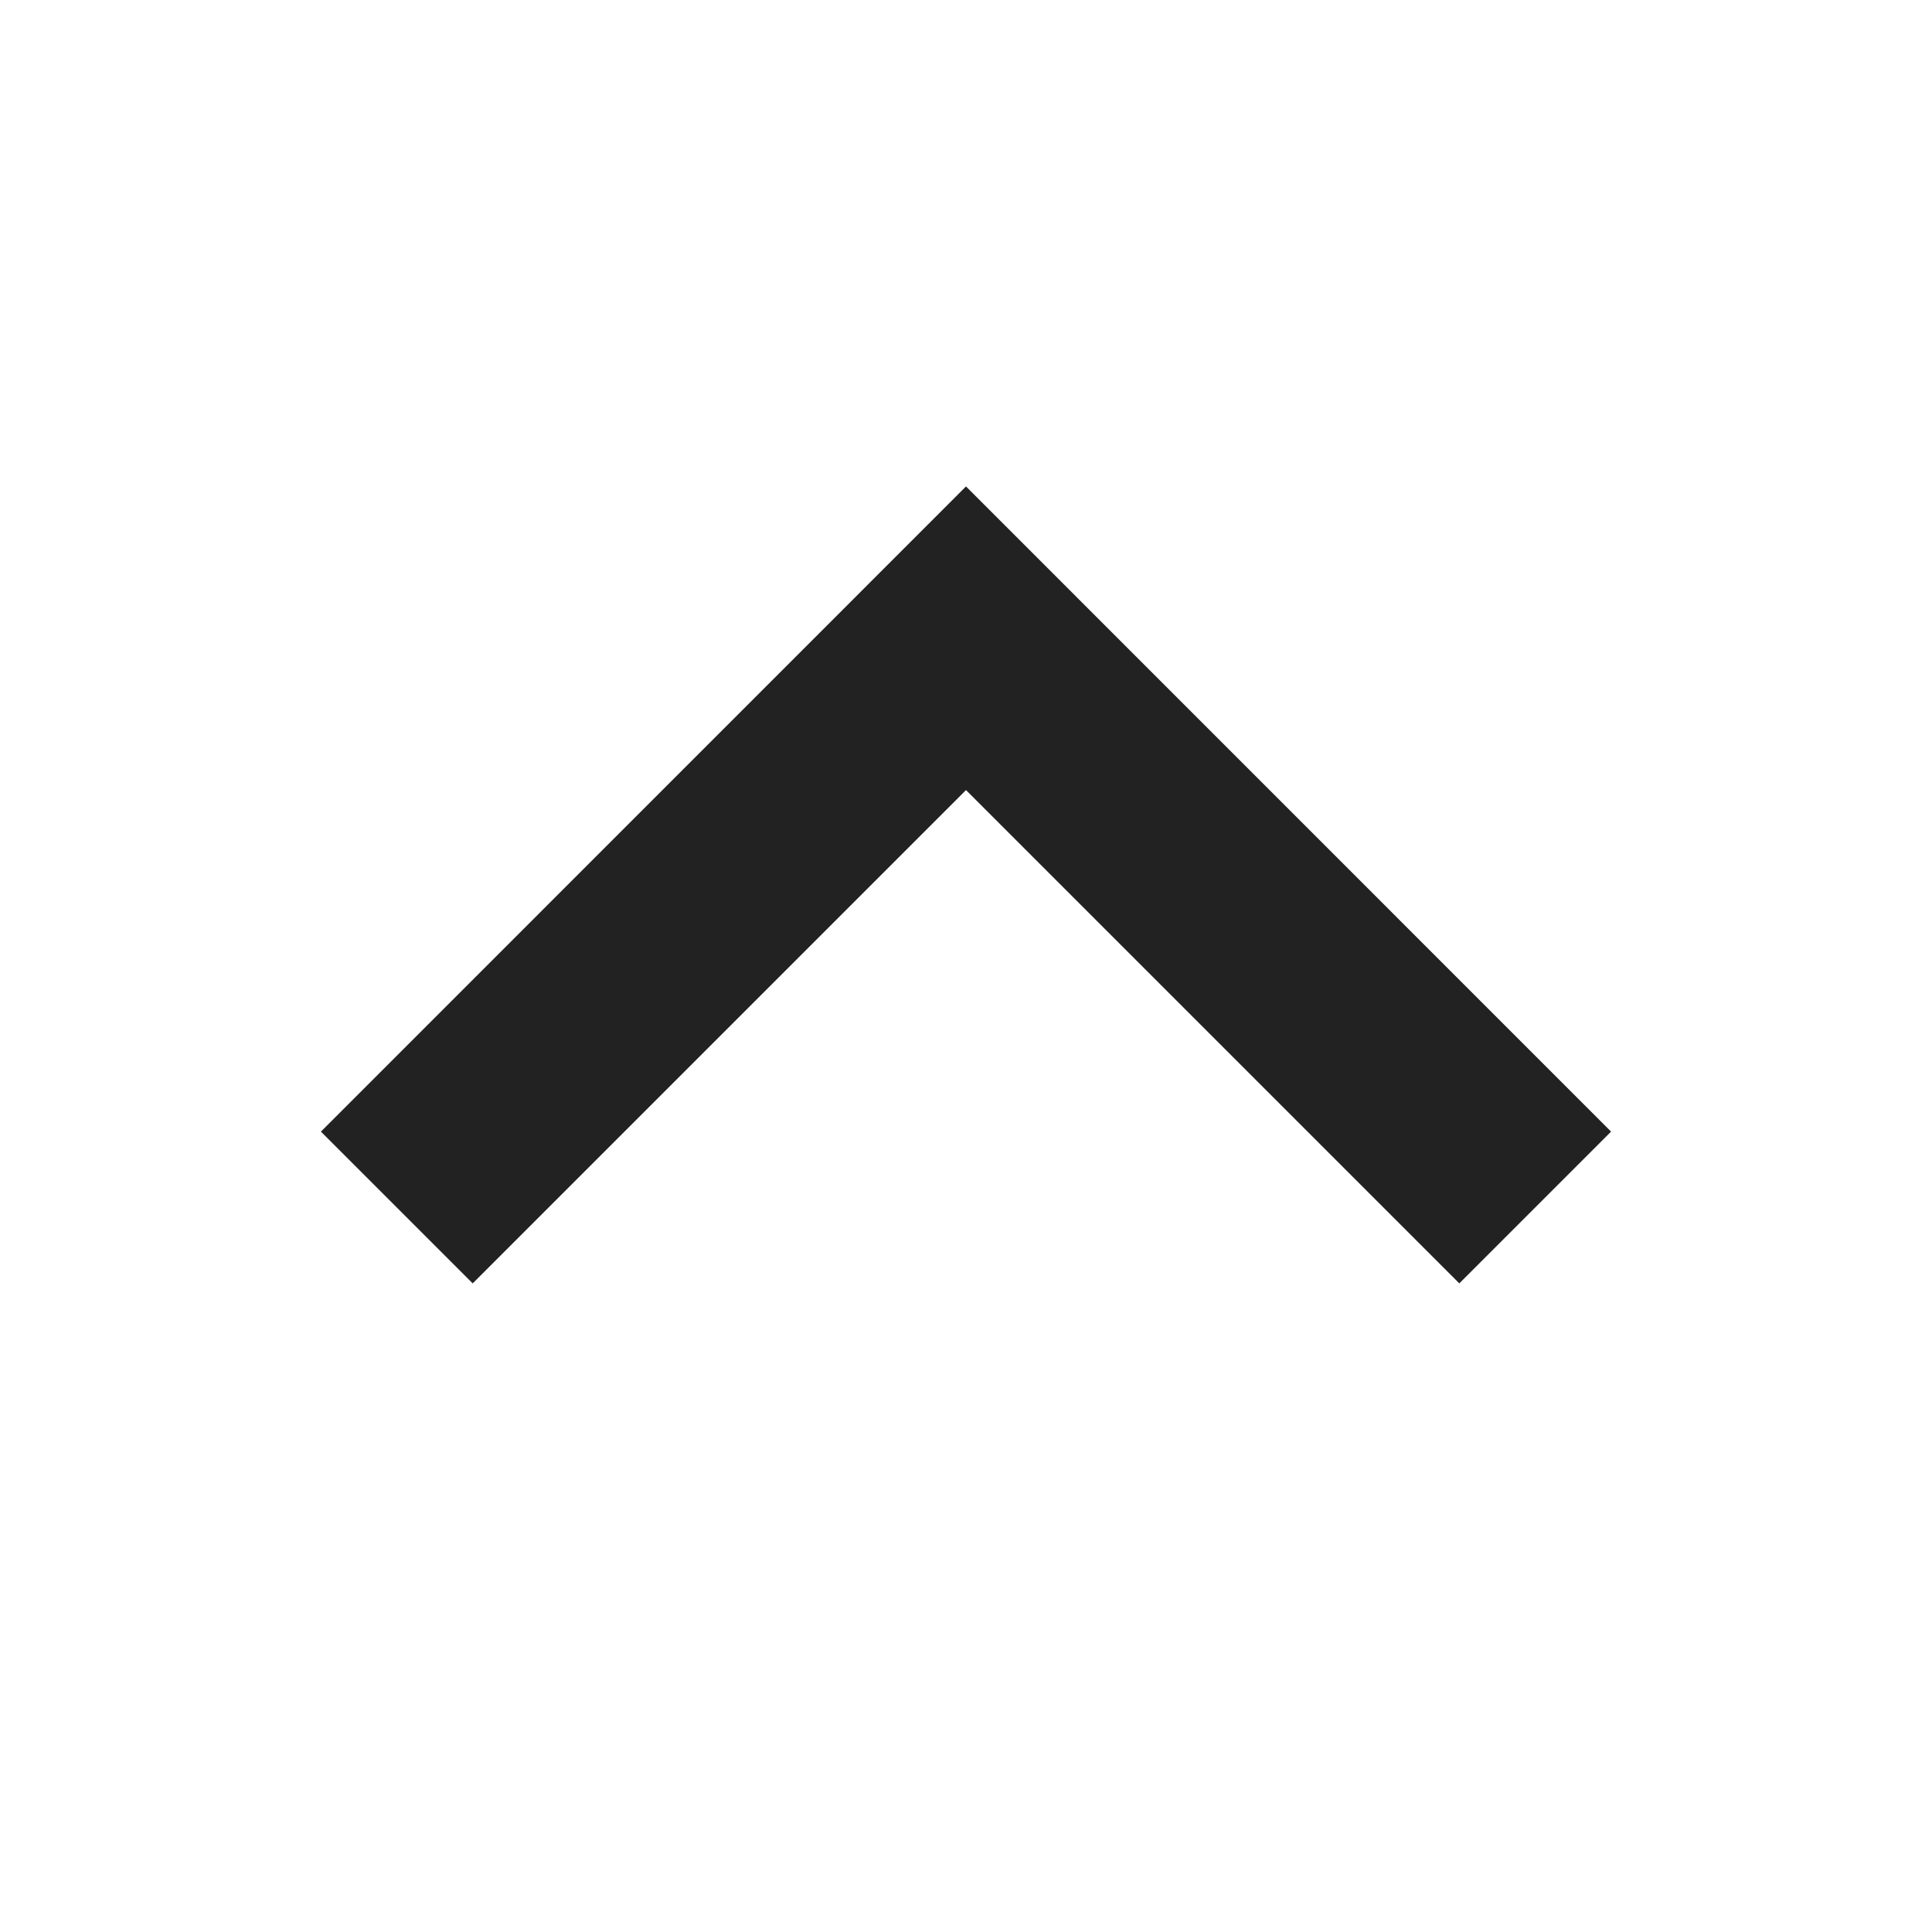
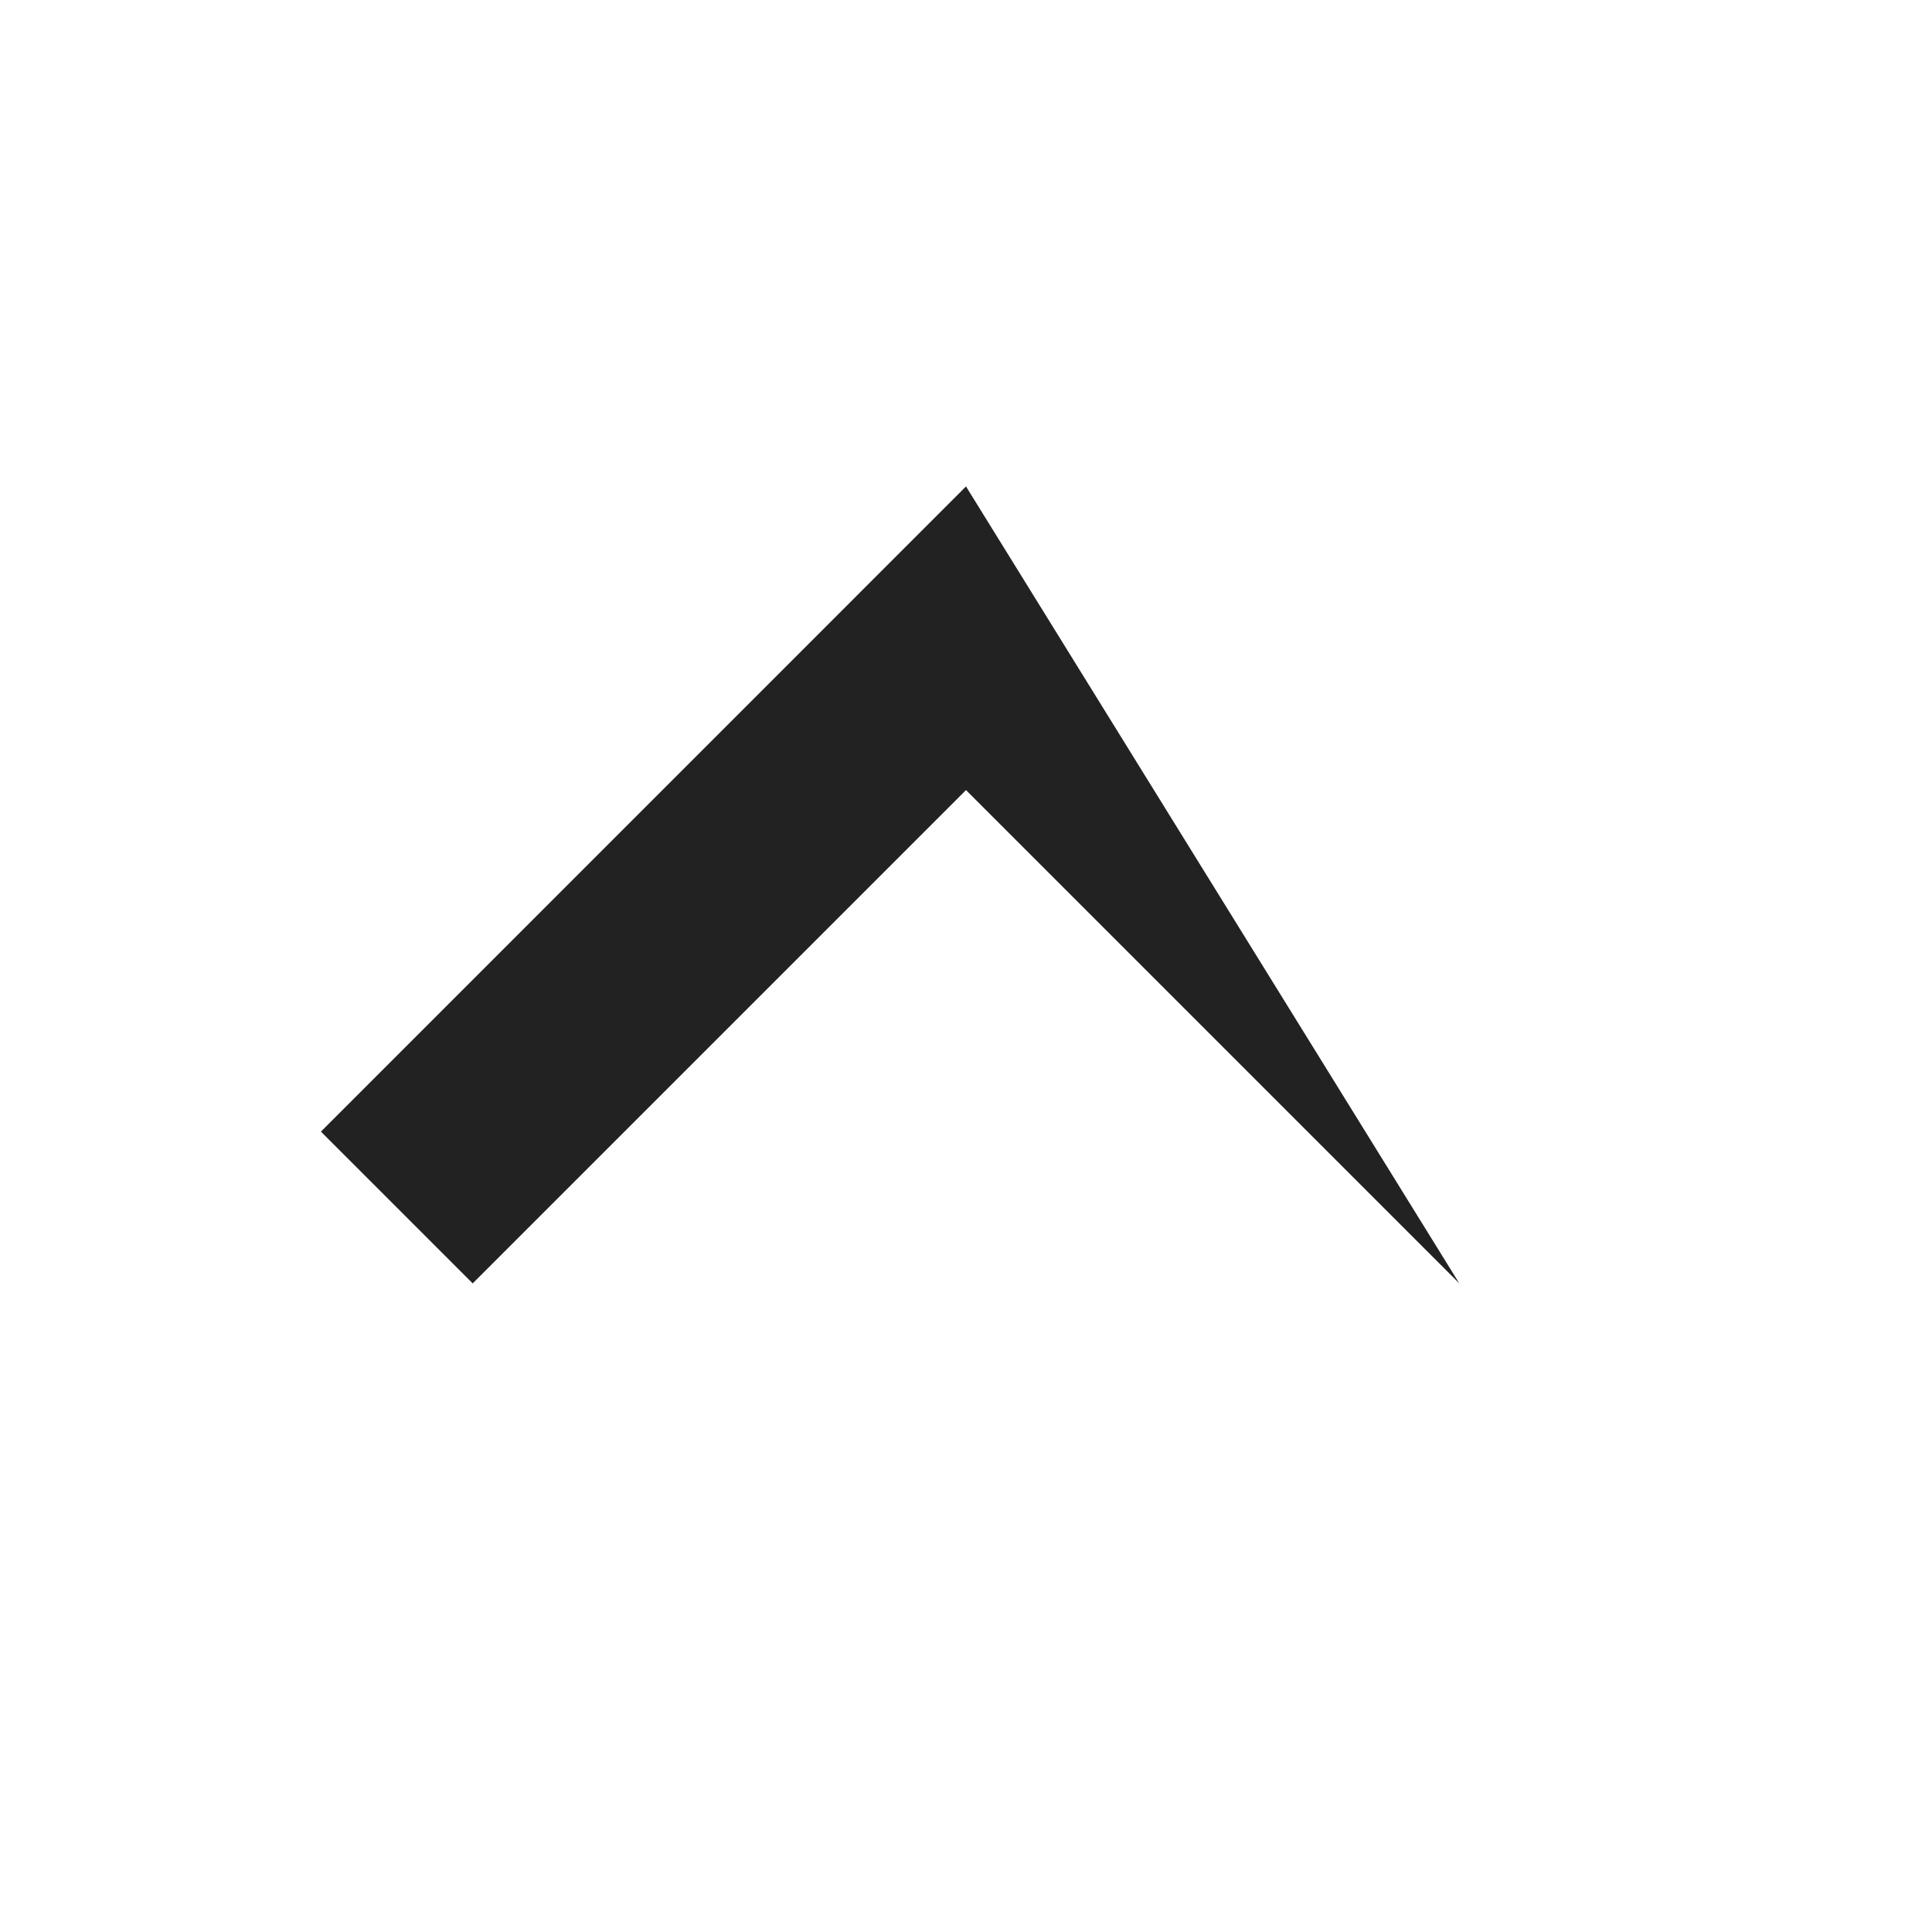
<svg xmlns="http://www.w3.org/2000/svg" width="18" height="18" viewBox="0 0 18 18" fill="none">
-   <path fill-rule="evenodd" clip-rule="evenodd" d="M2.99 10.543L9 4.532L15.01 10.543L13.596 11.957L9 7.361L4.404 11.957L2.99 10.543Z" fill="#222222" />
+   <path fill-rule="evenodd" clip-rule="evenodd" d="M2.99 10.543L9 4.532L13.596 11.957L9 7.361L4.404 11.957L2.99 10.543Z" fill="#222222" />
</svg>